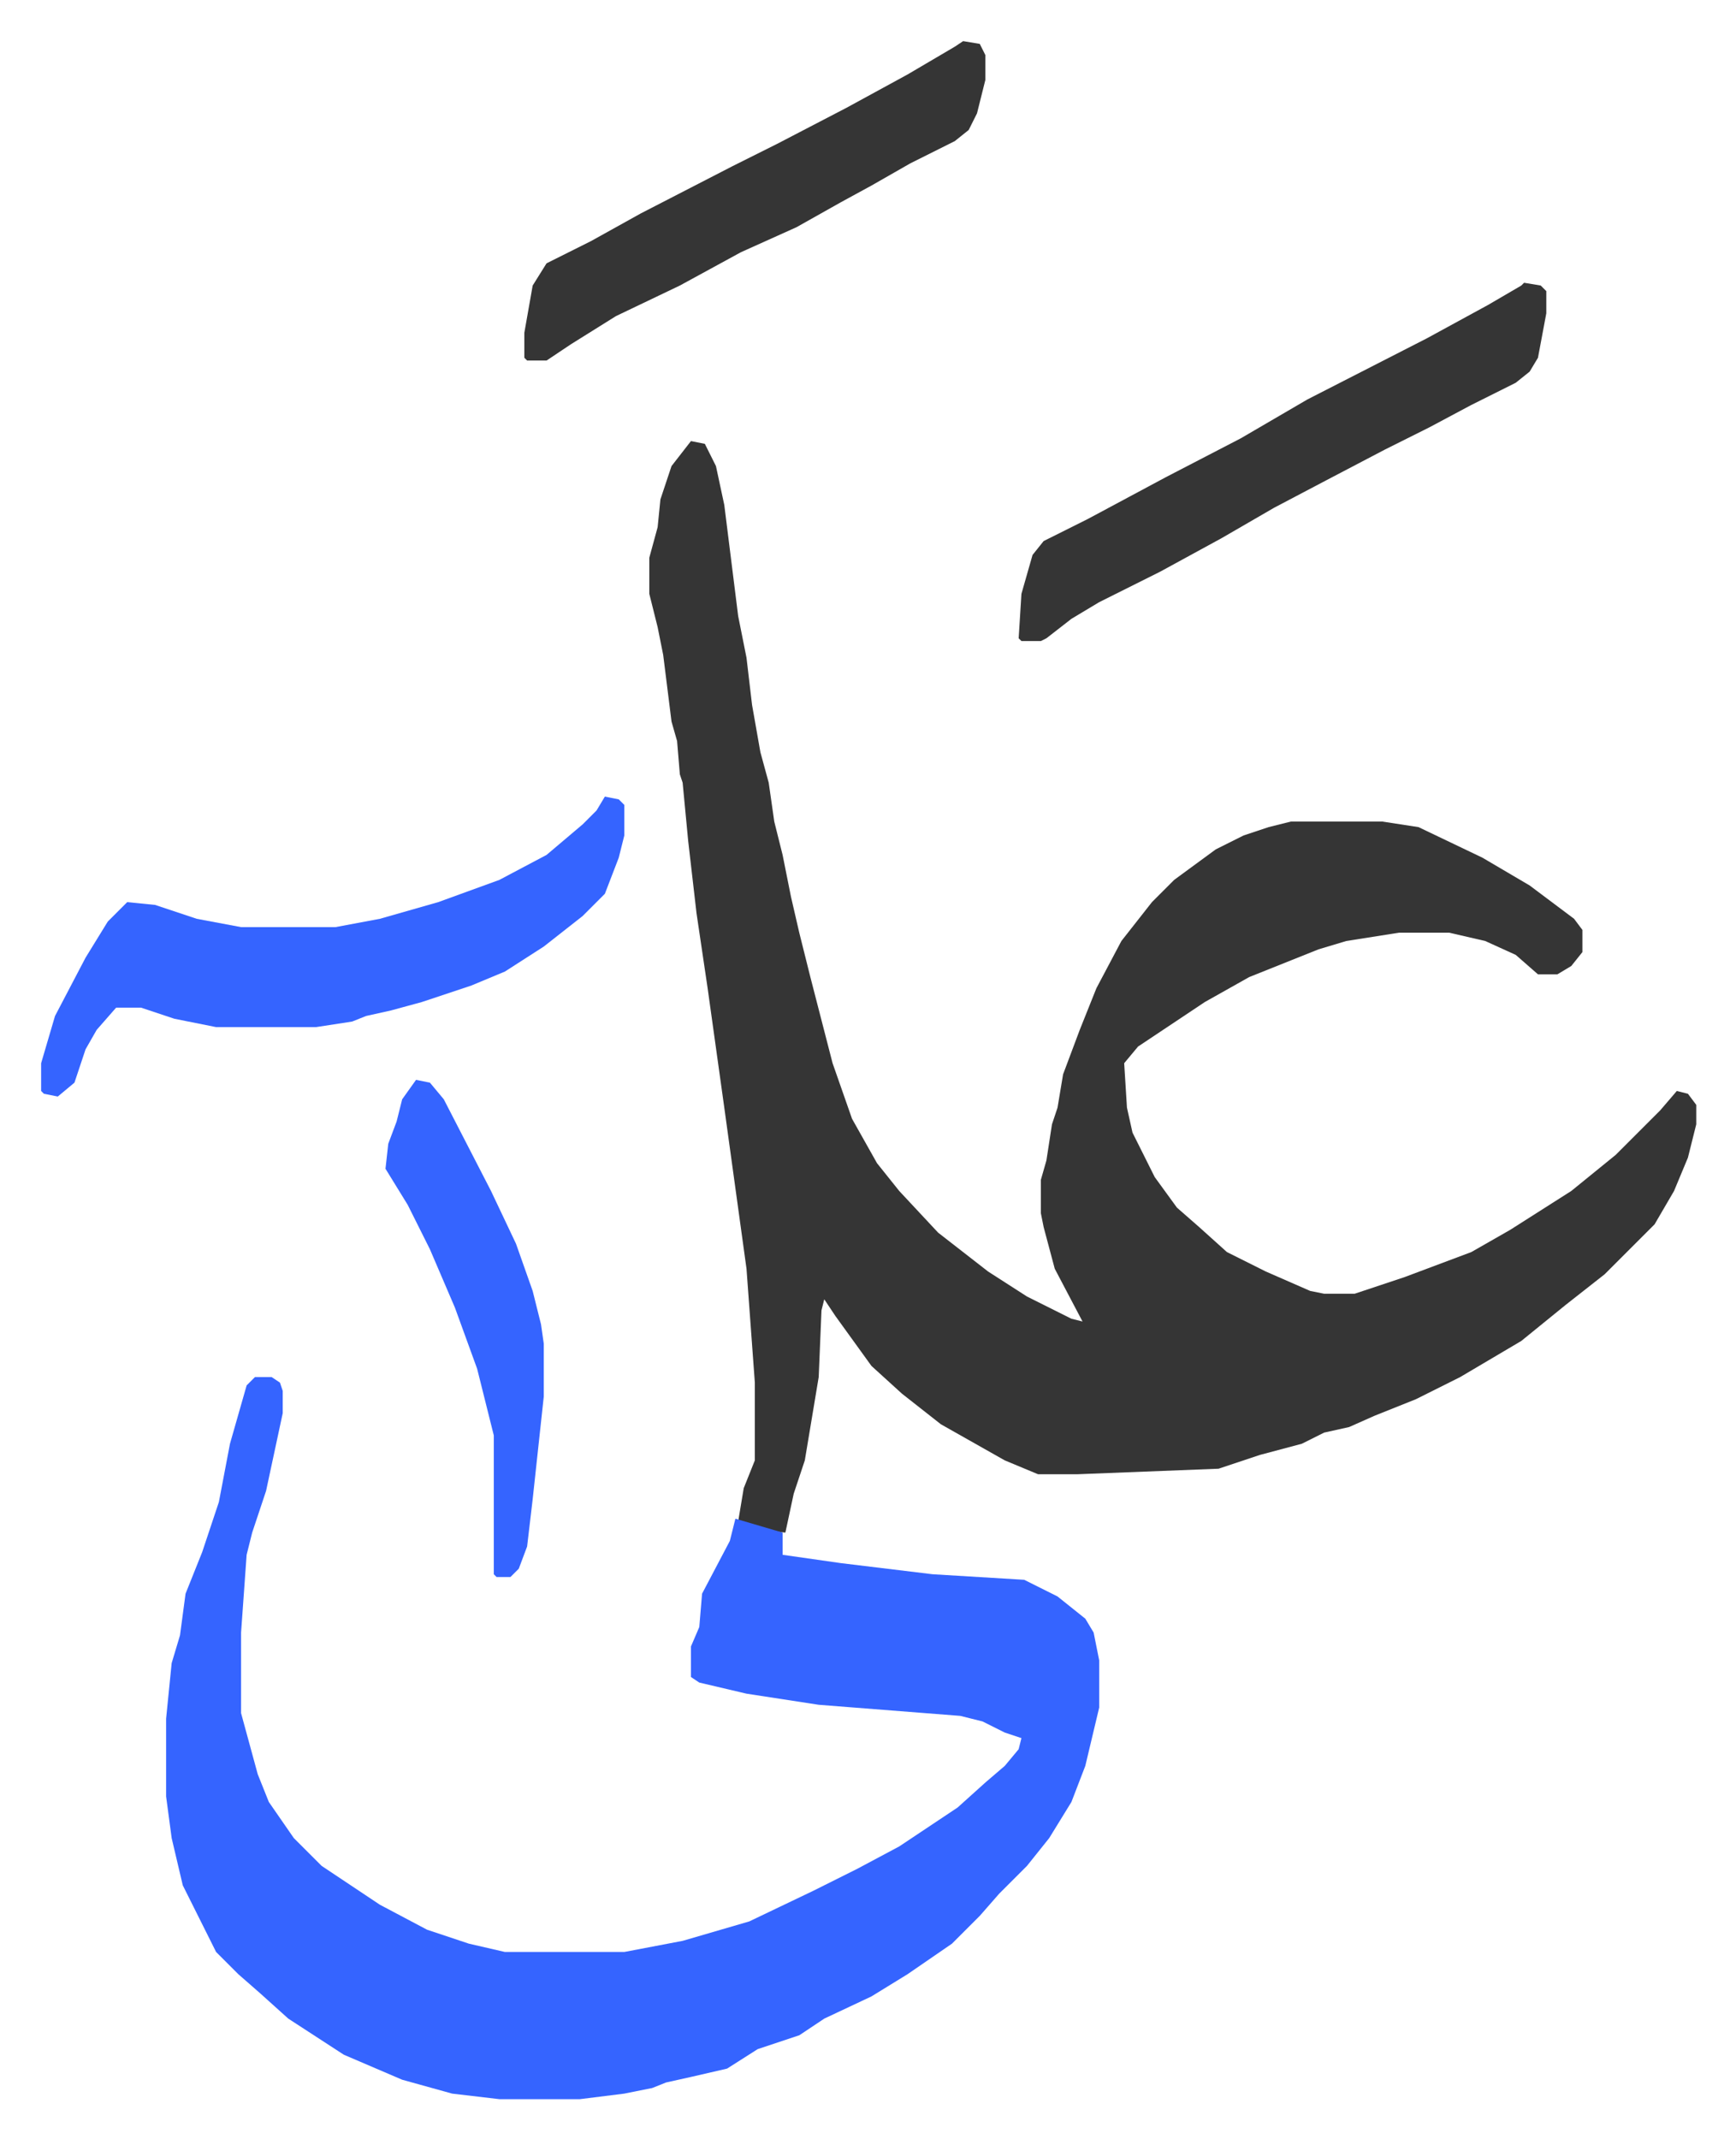
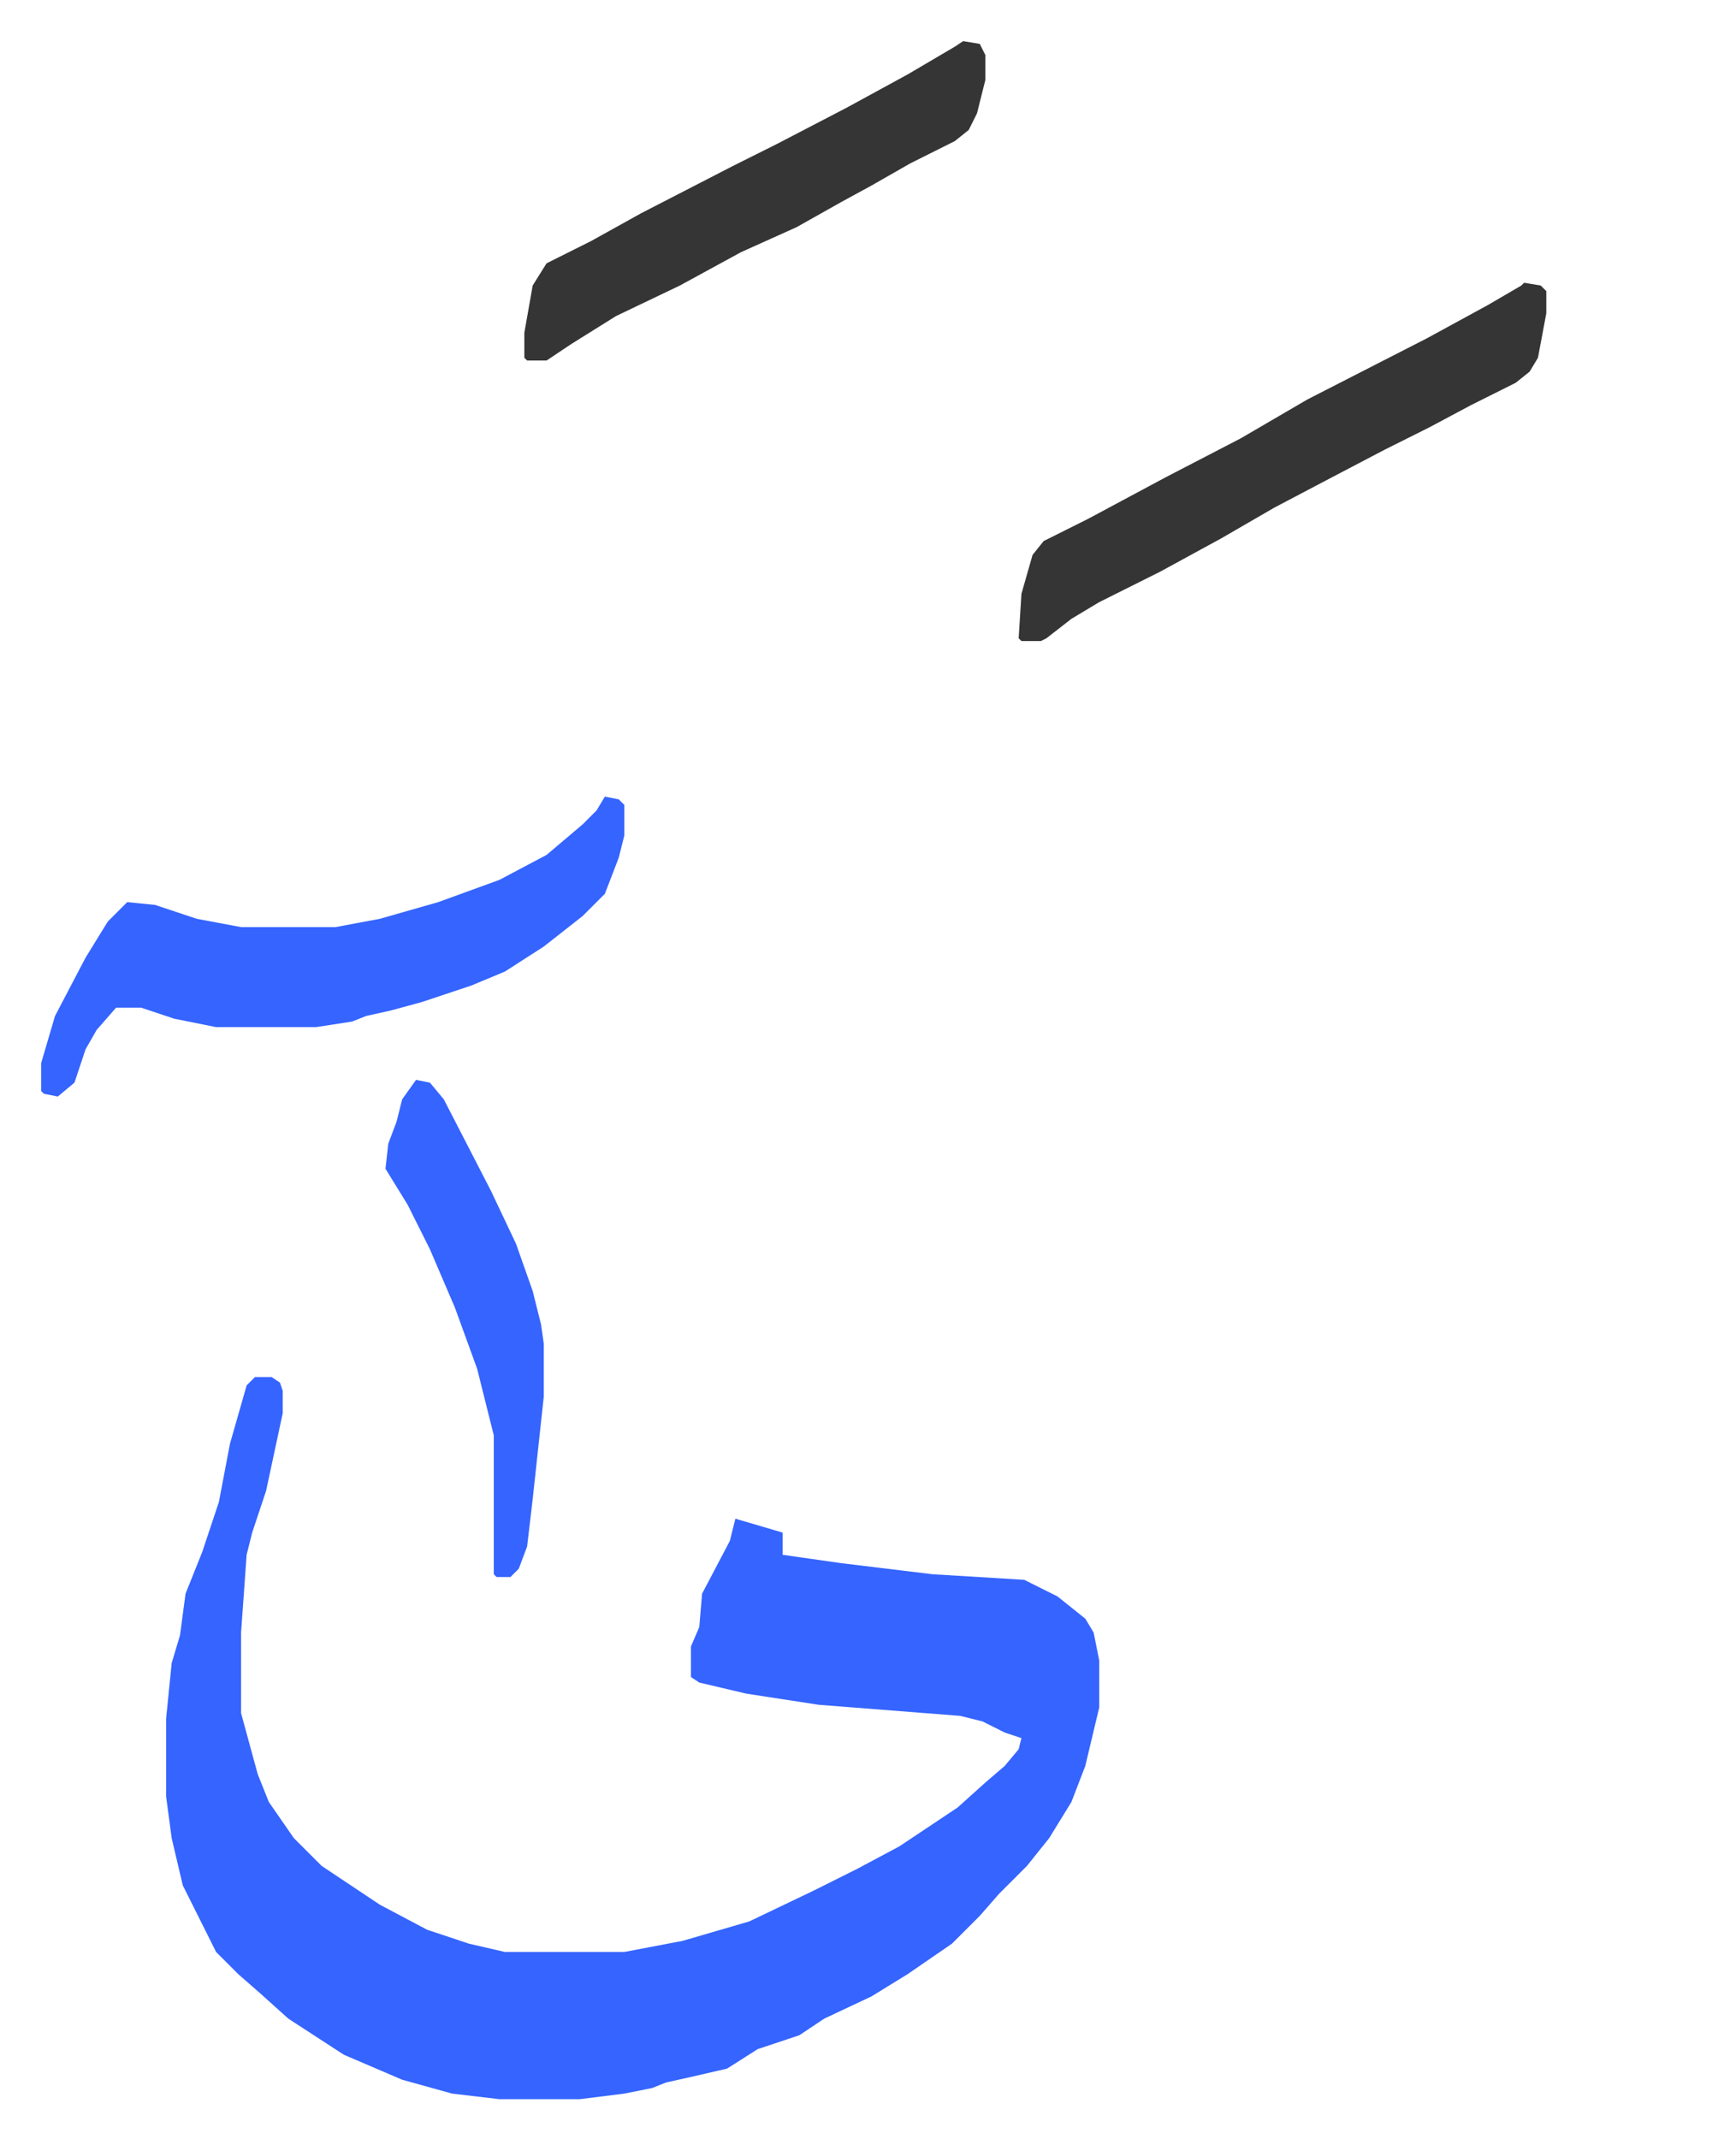
<svg xmlns="http://www.w3.org/2000/svg" role="img" viewBox="-14.81 381.19 625.12 770.12">
-   <path fill="#353535" id="rule_normal" d="M234 540l5 1 4 8 3 14 5 40 3 15 2 17 3 17 3 11 2 14 3 12 3 15 3 13 4 16 8 31 7 20 9 16 8 10 14 15 18 14 14 9 16 8 4 1-10-19-4-15-1-5v-12l2-7 2-13 2-6 2-12 6-16 6-15 9-17 11-14 8-8 15-11 10-5 9-3 8-2h33l13 2 23 11 17 10 16 12 3 4v8l-4 5-5 3h-7l-8-7-11-5-13-3h-18l-19 3-10 3-10 4-15 6-16 9-24 16-5 6 1 16 2 9 8 16 8 11 8 7 10 9 14 7 16 7 5 1h11l18-6 24-9 14-8 22-14 16-13 16-16 6-7 4 1 3 4v7l-3 12-5 12-7 12-18 18-14 11-16 13-22 13-16 8-15 6-9 4-9 2-8 4-15 4-15 5-51 2h-14l-12-5-23-13-14-11-11-10-13-18-4-6-1 4-1 24-5 30-4 12-3 14-9-1-8-3 2-12 4-10v-28l-3-41-8-58-6-43-4-27-3-26-2-21-1-3-1-12-2-7-3-24-2-10-3-12v-13l3-11 1-10 4-12z" />
  <path fill="#3564ff" id="rule_madd_obligatory_4_5_vowels" d="M77 877h6l3 2 1 3v8l-6 28-5 15-2 8-2 28v29l6 22 4 10 9 13 10 10 21 14 17 9 15 5 13 3h43l21-4 24-7 23-11 16-8 15-8 21-14 10-9 7-6 5-6 1-4-6-2-8-4-8-2-51-4-26-4-17-4-3-2v-11l3-7 1-12 10-19 2-8 17 5v8l21 3 33 4 33 2 12 6 10 8 3 5 2 10v17l-5 21-5 13-8 13-8 10-10 10-7 8-10 10-16 11-13 8-17 8-9 6-15 5-11 7-13 3-9 2-5 2-10 2-16 2h-29l-17-2-18-5-21-9-20-13-10-9-8-7-8-8-8-16-4-8-4-17-2-15v-28l2-20 3-10 2-15 6-15 6-18 4-21 6-21zm126-209l5 1 2 2v11l-2 8-5 13-8 8-14 11-14 9-12 5-18 6-11 3-9 2-5 2-13 2H63l-15-3-12-4h-9l-7 8-4 7-4 12-6 5-5-1-1-1v-10l5-17 11-21 8-13 5-5 2-2 10 1 15 5 16 3h34l16-3 21-6 22-8 17-9 13-11 5-5z" />
  <path fill="#353535" id="rule_normal" d="M534 483l6 1 2 2v8l-3 16-3 5-5 4-16 8-15 8-16 8-21 11-19 10-19 11-22 12-22 11-10 6-9 7-2 1h-7l-1-1 1-16 4-14 4-5 16-8 28-15 27-14 24-14 43-22 22-12 12-7zm-202-87l6 1 2 4v9l-3 12-3 6-5 4-16 8-14 8-11 6-16 9-20 9-22 12-23 11-16 10-9 6h-7l-1-1v-9l3-17 5-8 16-8 18-10 33-17 16-8 25-13 22-12 17-10z" />
  <path fill="#3564ff" id="rule_madd_obligatory_4_5_vowels" d="M135 770l5 1 5 6 17 33 9 19 6 17 3 12 1 7v19l-4 37-2 17-3 8-3 3h-5l-1-1v-50l-6-24-8-22-9-21-8-16-8-13 1-9 3-8 2-8z" />
</svg>